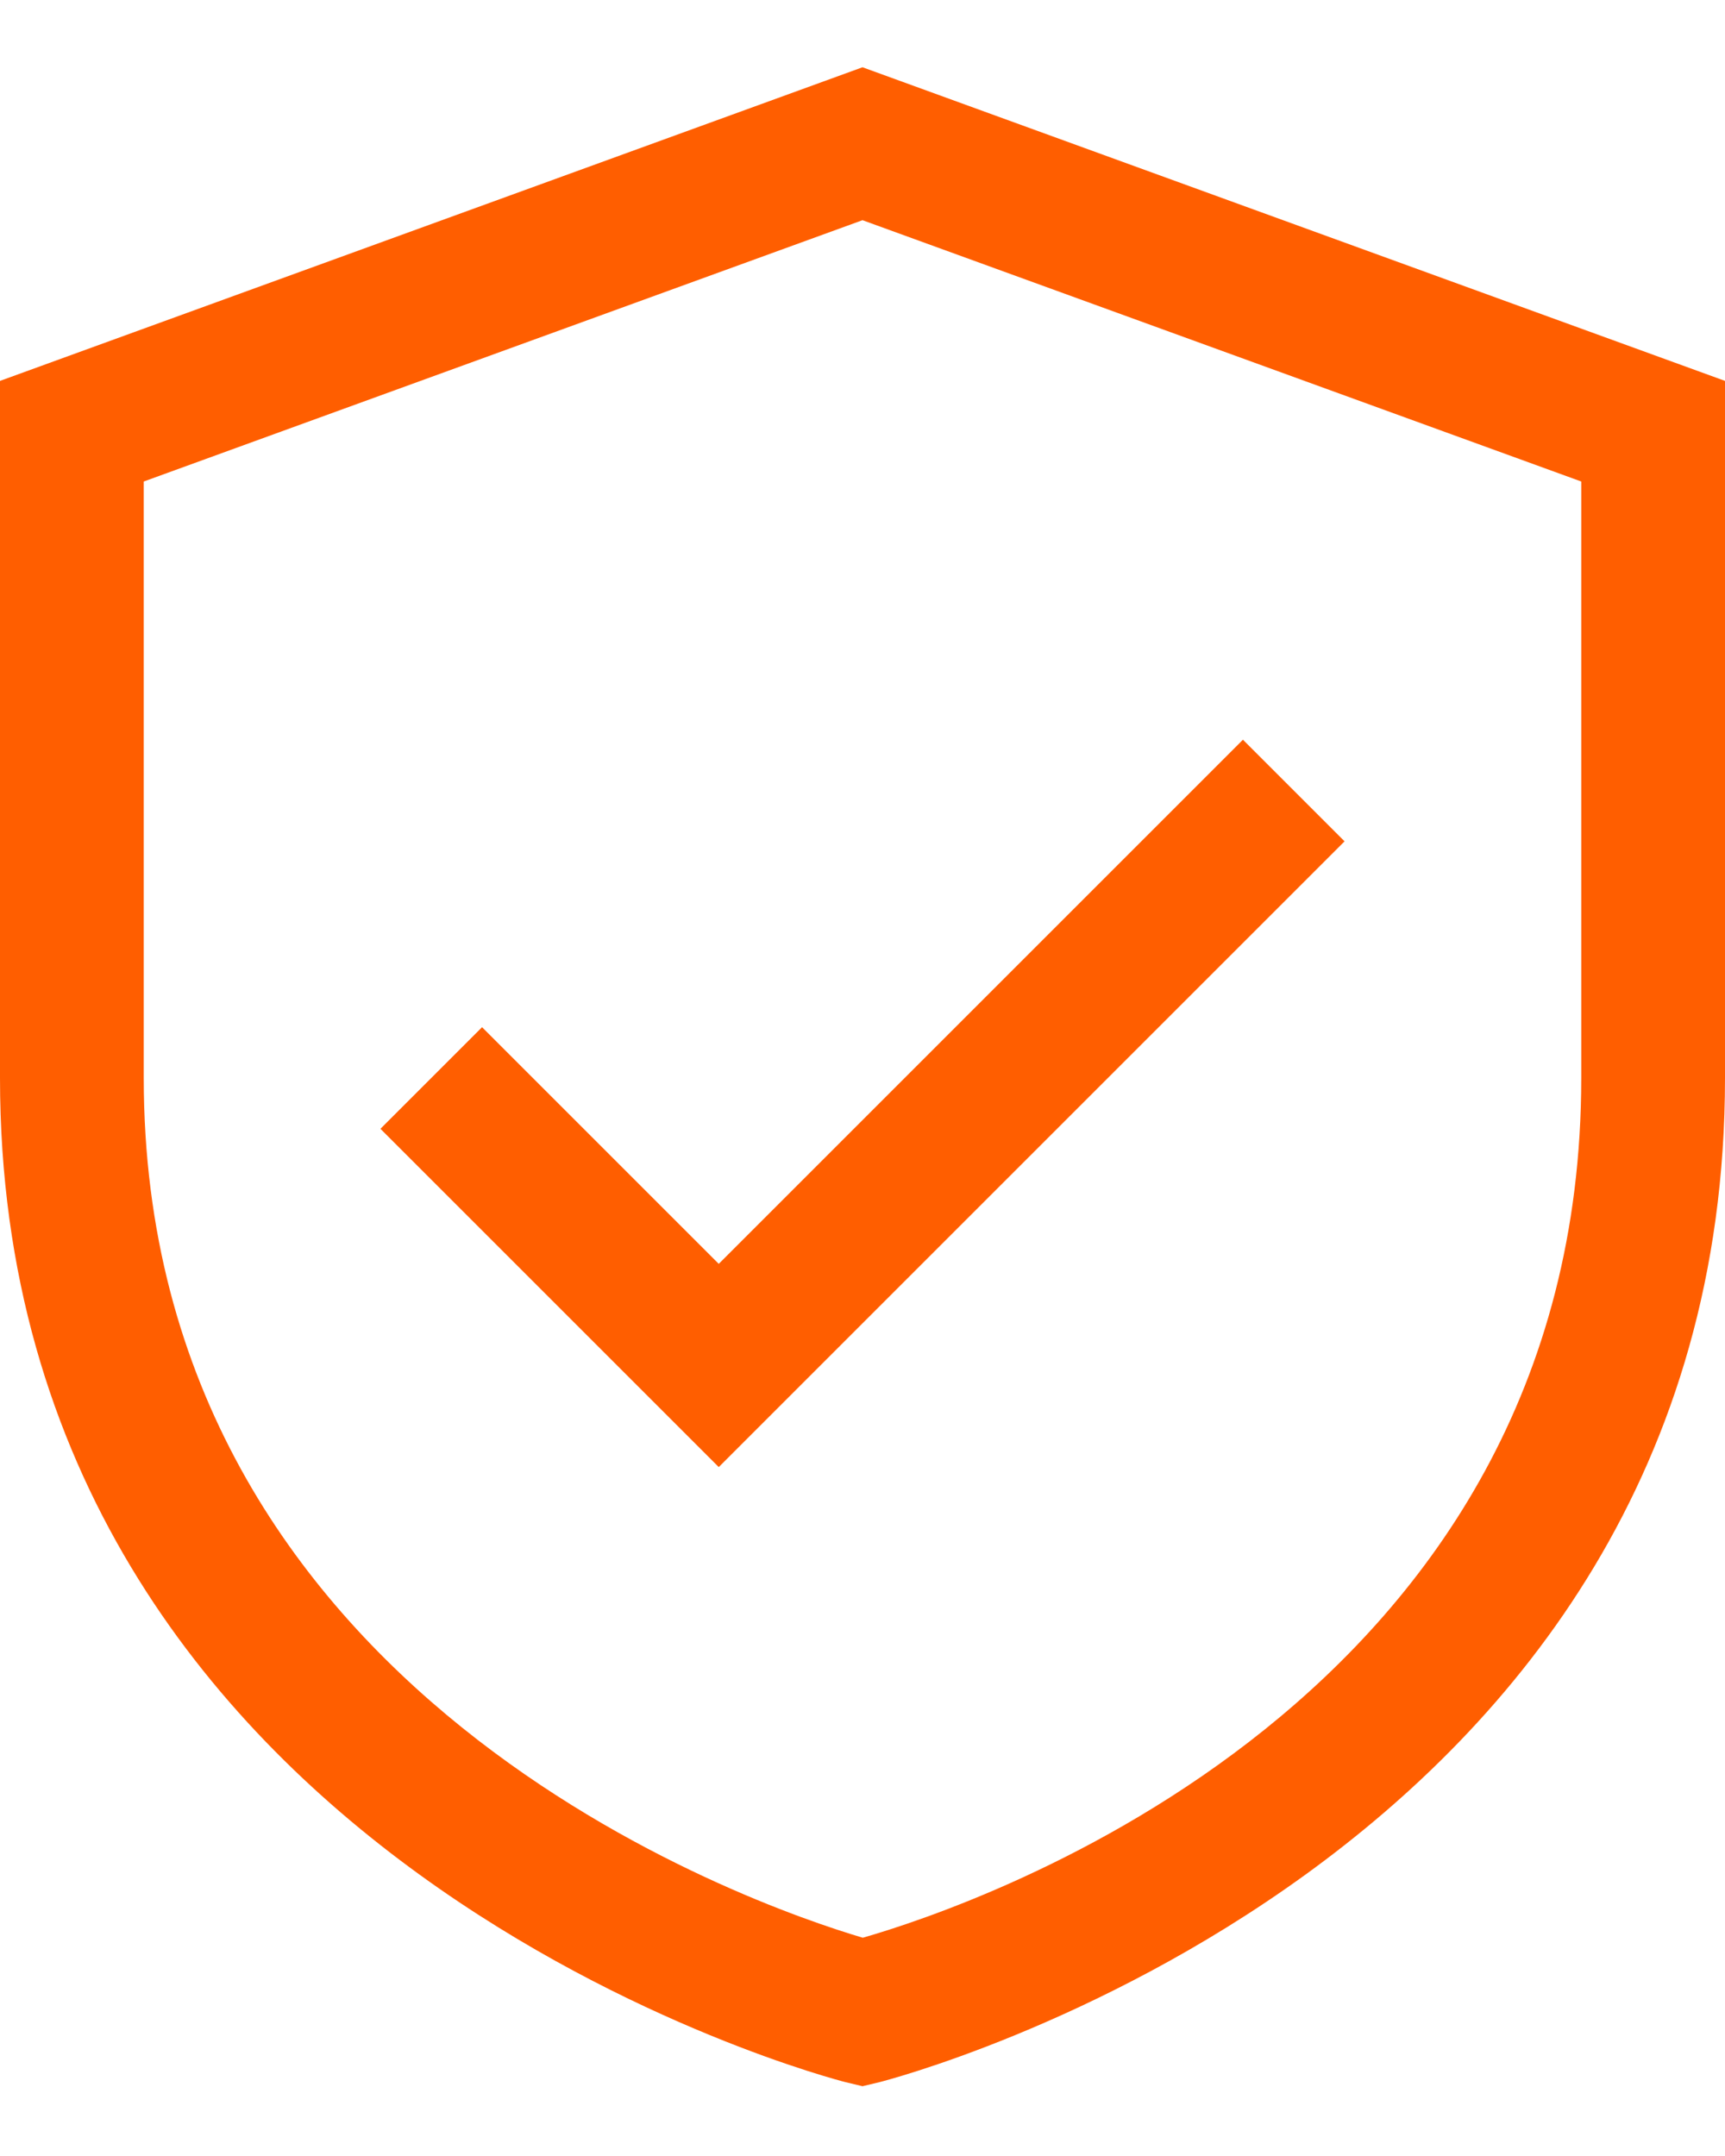
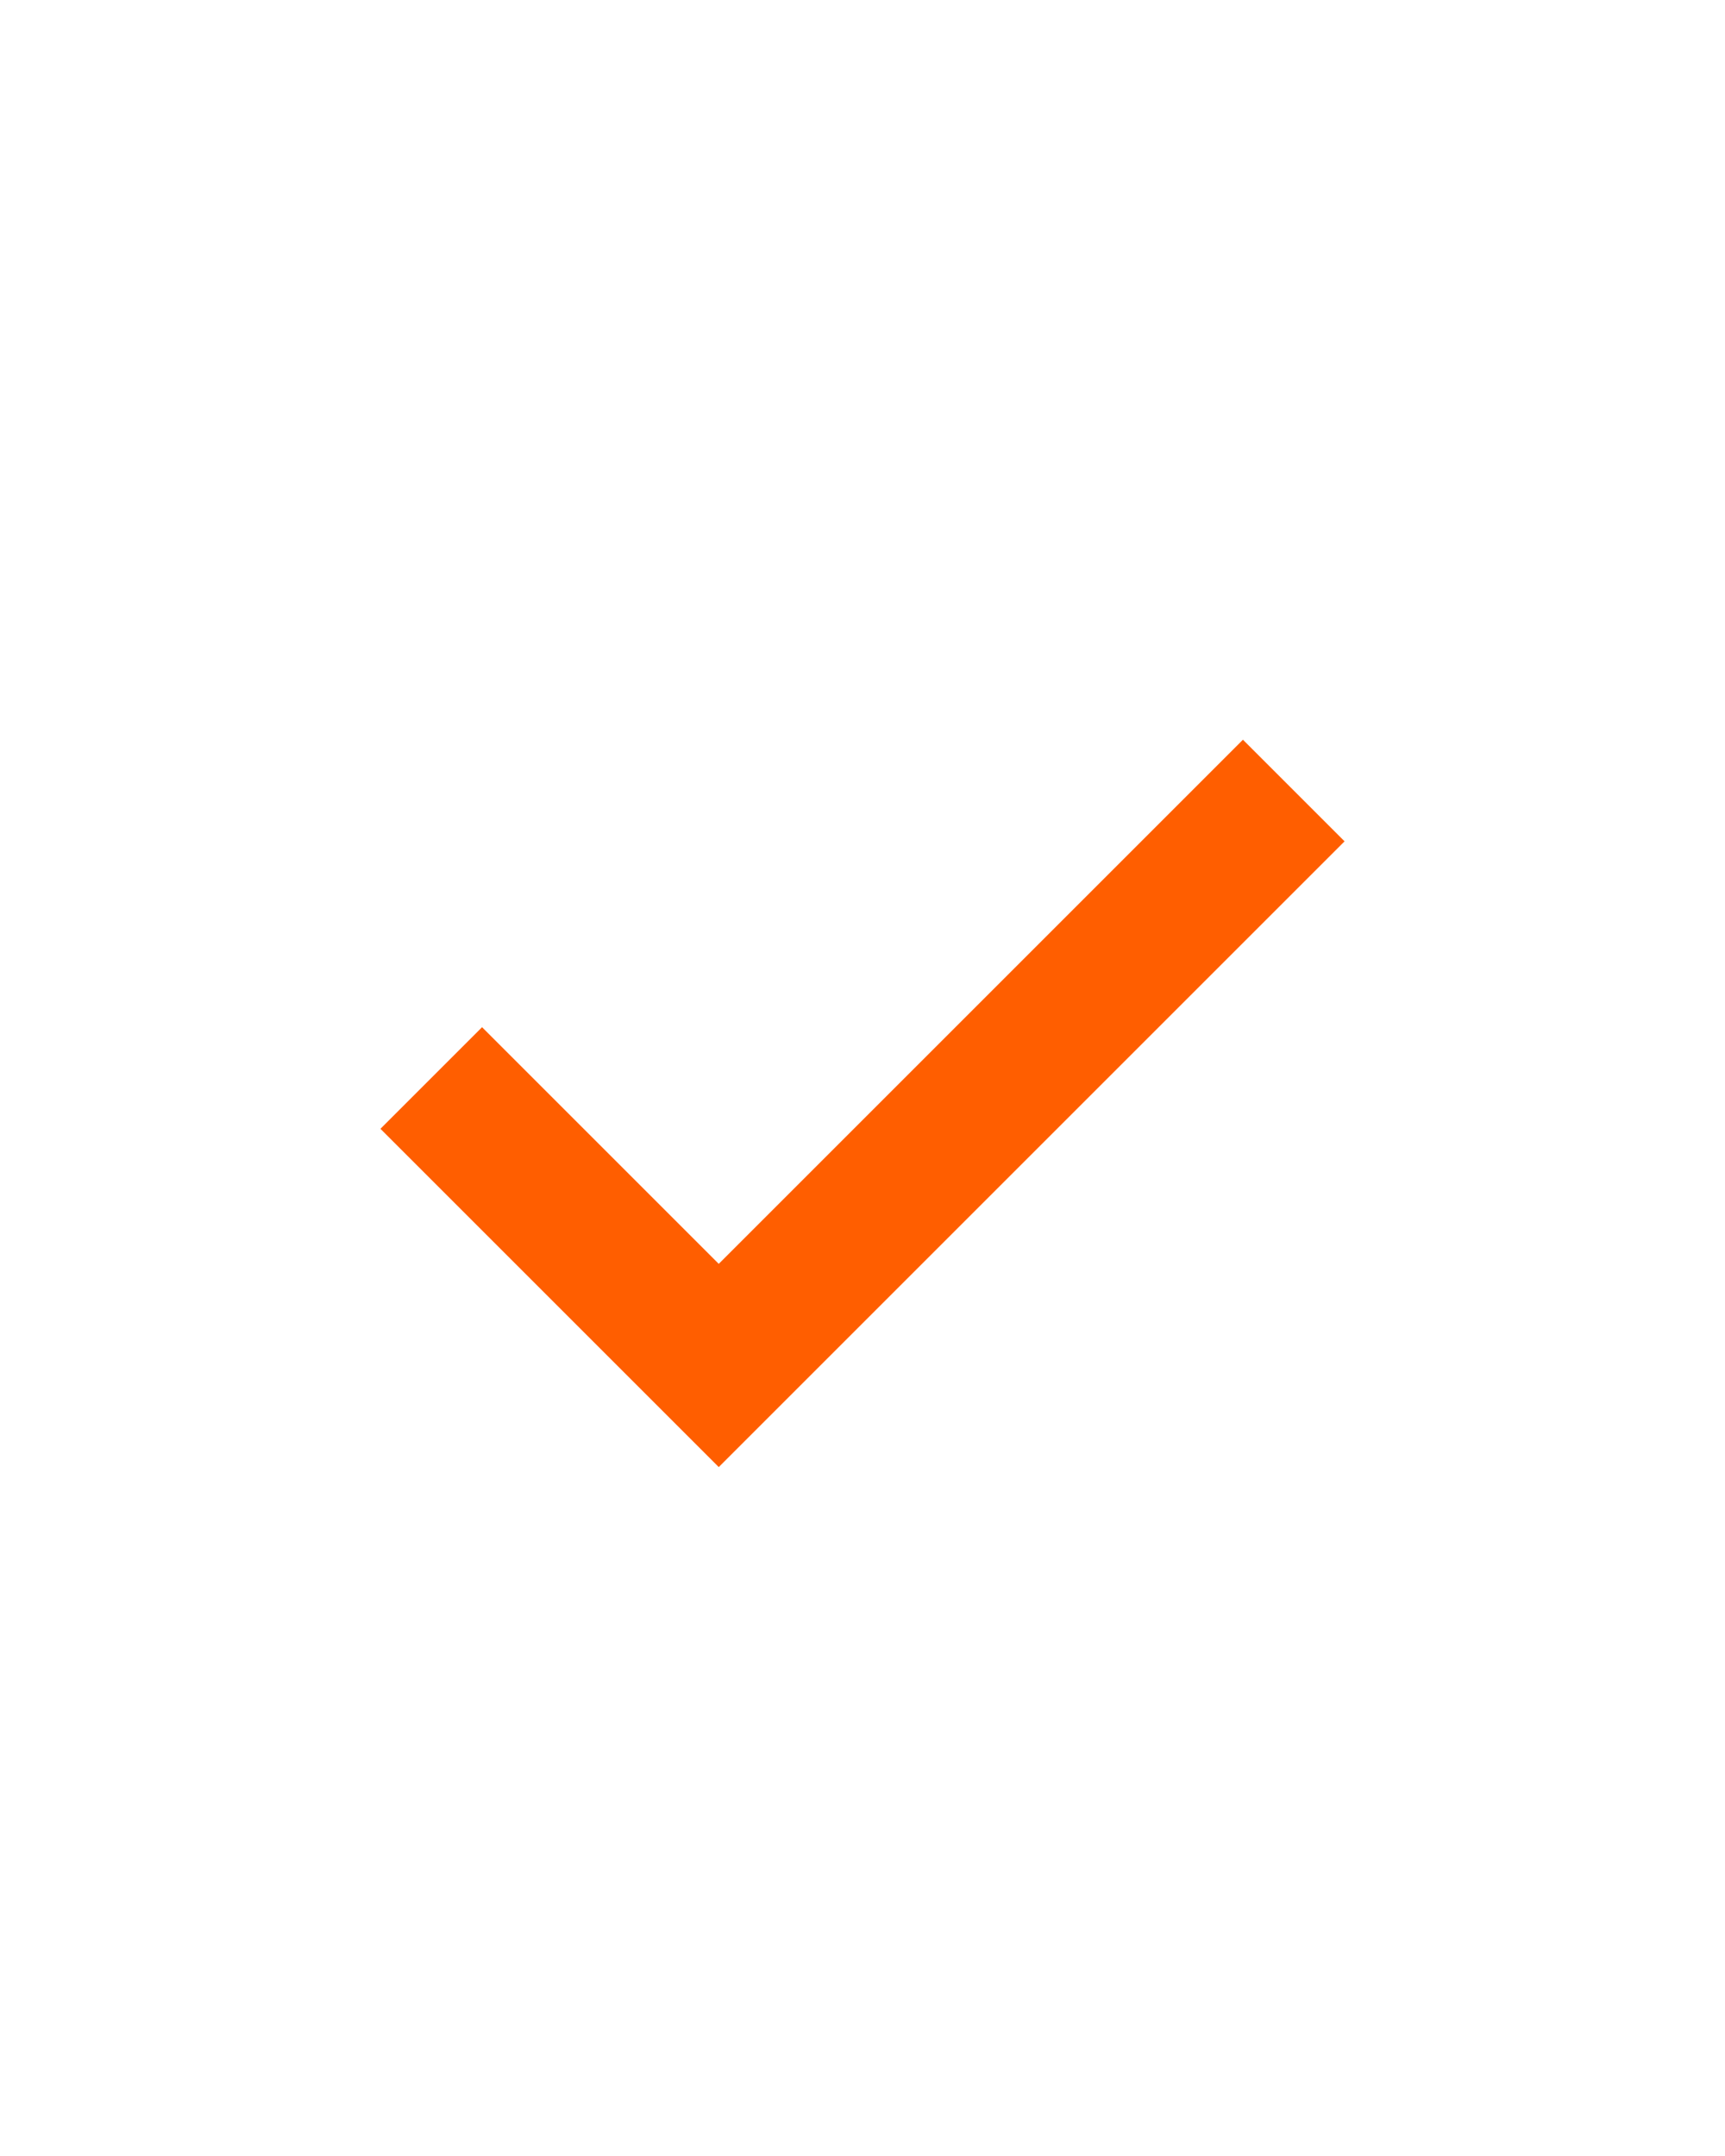
<svg xmlns="http://www.w3.org/2000/svg" width="24" height="30" viewBox="0 0 24 30" fill="none">
-   <path d="M12 0.936L0 5.3V15C0 25.96 11.645 28.942 11.762 28.972L12 29.029L12.238 28.972C12.355 28.942 24 25.96 24 15V5.3L12 0.936ZM22 15C22 23.679 13.59 26.507 12.004 26.963C10.474 26.51 2 23.604 2 15V6.7L12 3.064L22 6.7V15Z" fill="#FF5E00" />
-   <path d="M6.707 14.293L5.293 15.707L10 20.414L18.707 11.707L17.293 10.293L10 17.586L6.707 14.293Z" fill="#FF5E00" />
+   <path d="M6.707 14.293L5.293 15.707L10 20.414L18.707 11.707L17.293 10.293L10 17.586Z" fill="#FF5E00" />
</svg>